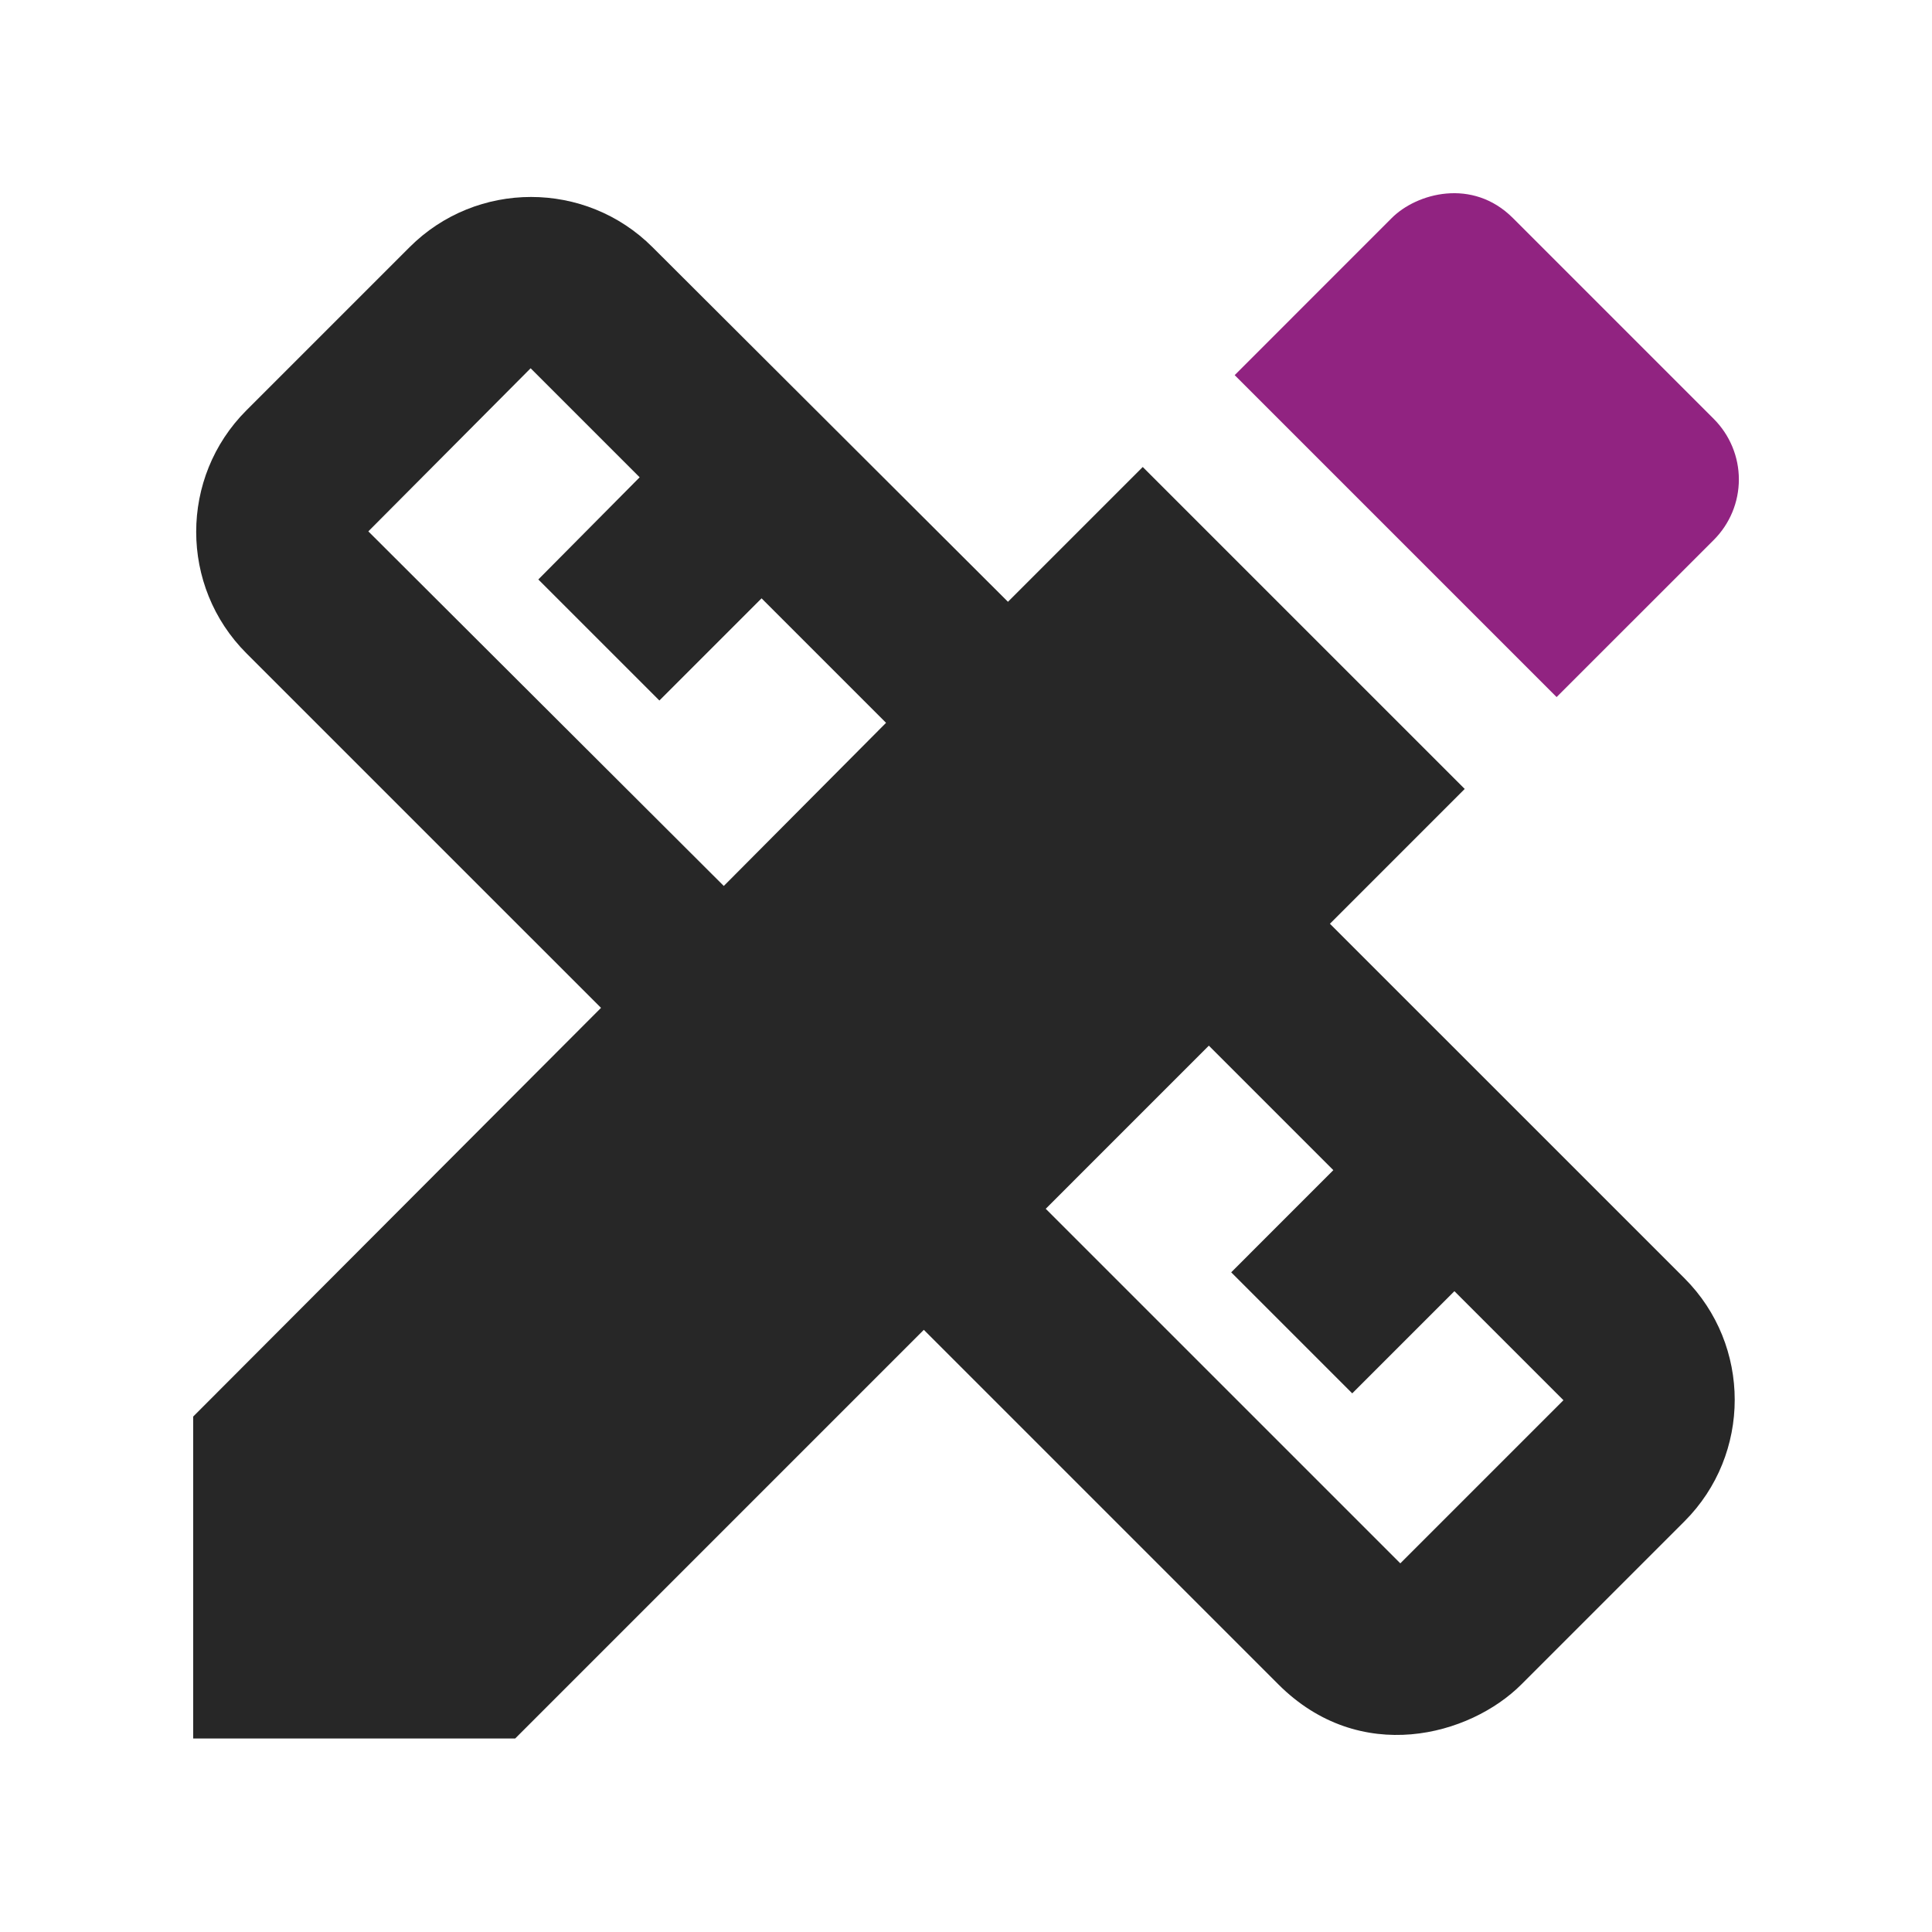
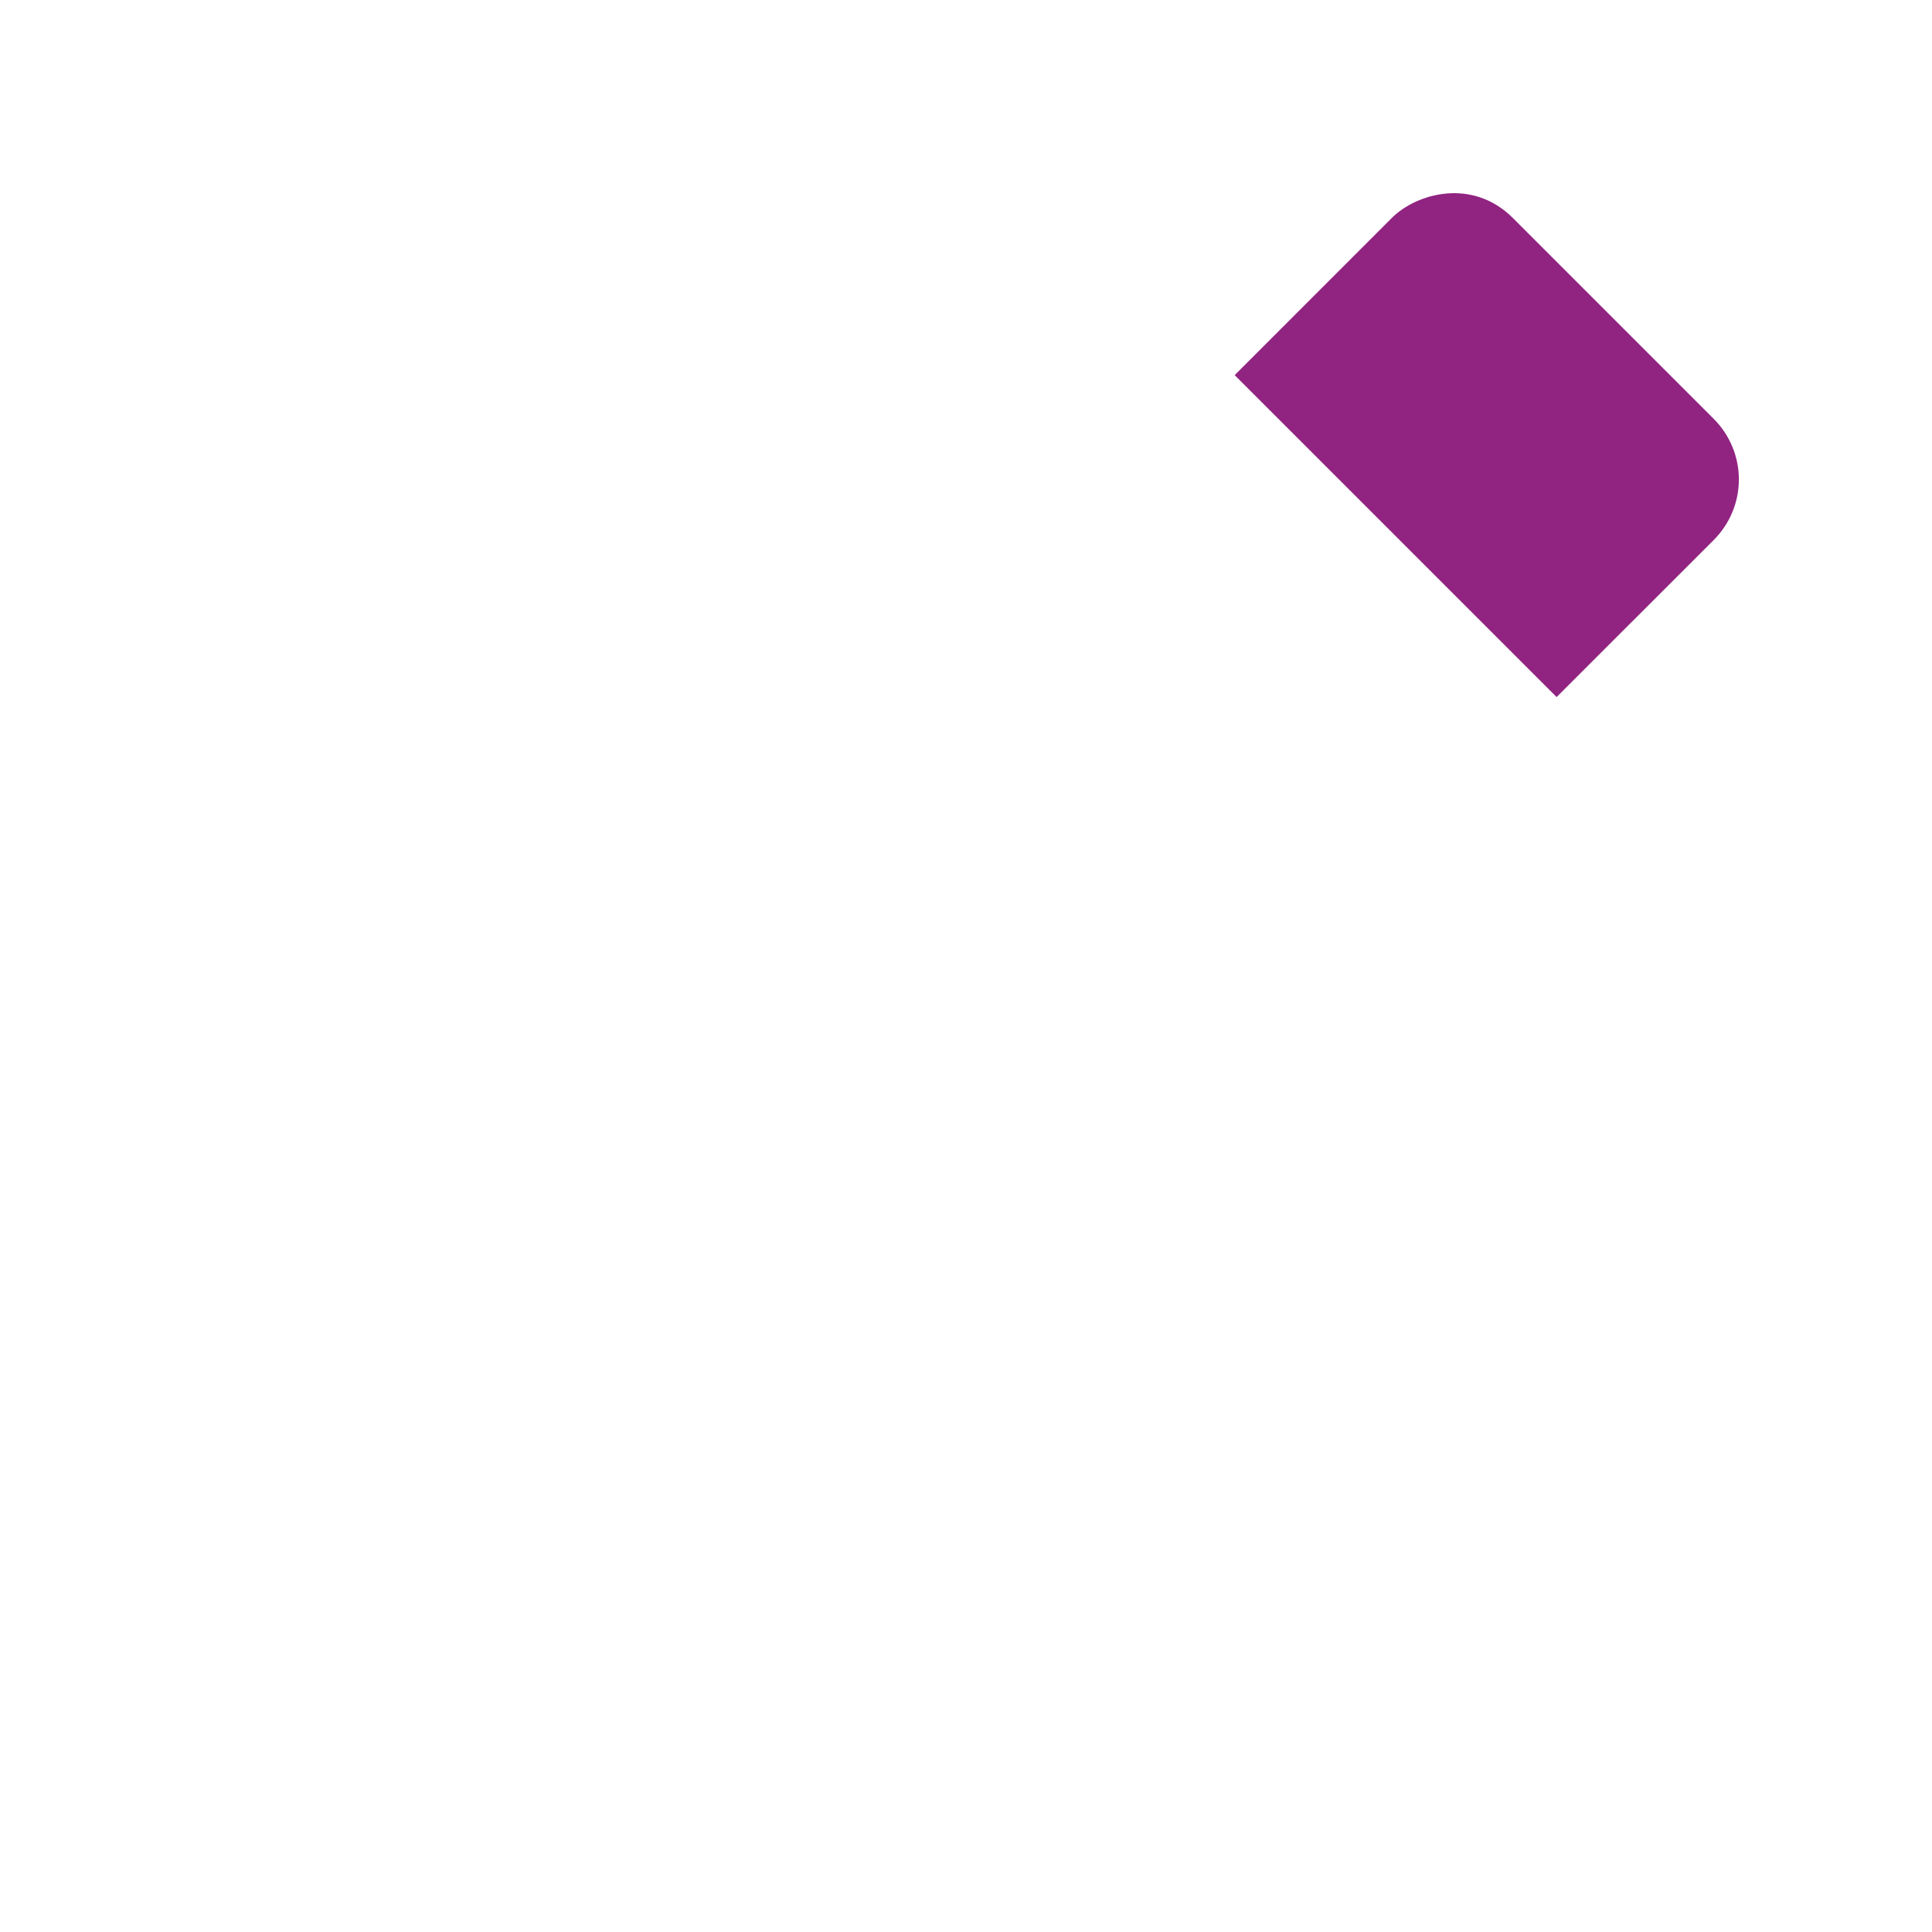
<svg xmlns="http://www.w3.org/2000/svg" width="60" height="60" viewBox="0 0 60 60" fill="none">
-   <path d="M41.302 28.688L45.488 24.501L35.489 14.503L31.303 18.689L20.265 7.677C18.185 5.597 14.799 5.597 12.719 7.677L7.653 12.743C5.573 14.823 5.573 18.209 7.653 20.289L18.665 31.3L6 43.992V53.991H15.999L28.69 41.299L39.702 52.311C42.235 54.844 45.648 53.911 47.248 52.311L52.314 47.245C54.393 45.165 54.393 41.779 52.314 39.699L41.302 28.688ZM22.478 27.514L11.439 16.502L16.479 11.437L19.865 14.823L16.718 17.996L20.478 21.755L23.651 18.582L27.517 22.448L22.478 27.514ZM43.488 48.551L32.476 37.54L37.542 32.474L41.408 36.34L38.236 39.513L41.995 43.272L45.168 40.099L48.554 43.485L43.488 48.551Z" fill="#272727" />
  <path d="M53.799 15.907C53.665 16.229 53.469 16.522 53.222 16.769L48.342 21.648L38.344 11.65L43.223 6.77C43.996 5.997 45.729 5.517 46.983 6.77L53.222 13.009C53.469 13.256 53.665 13.549 53.799 13.872C53.933 14.194 54.002 14.54 54.002 14.889C54.002 15.238 53.933 15.584 53.799 15.907Z" fill="#912381" />
</svg>